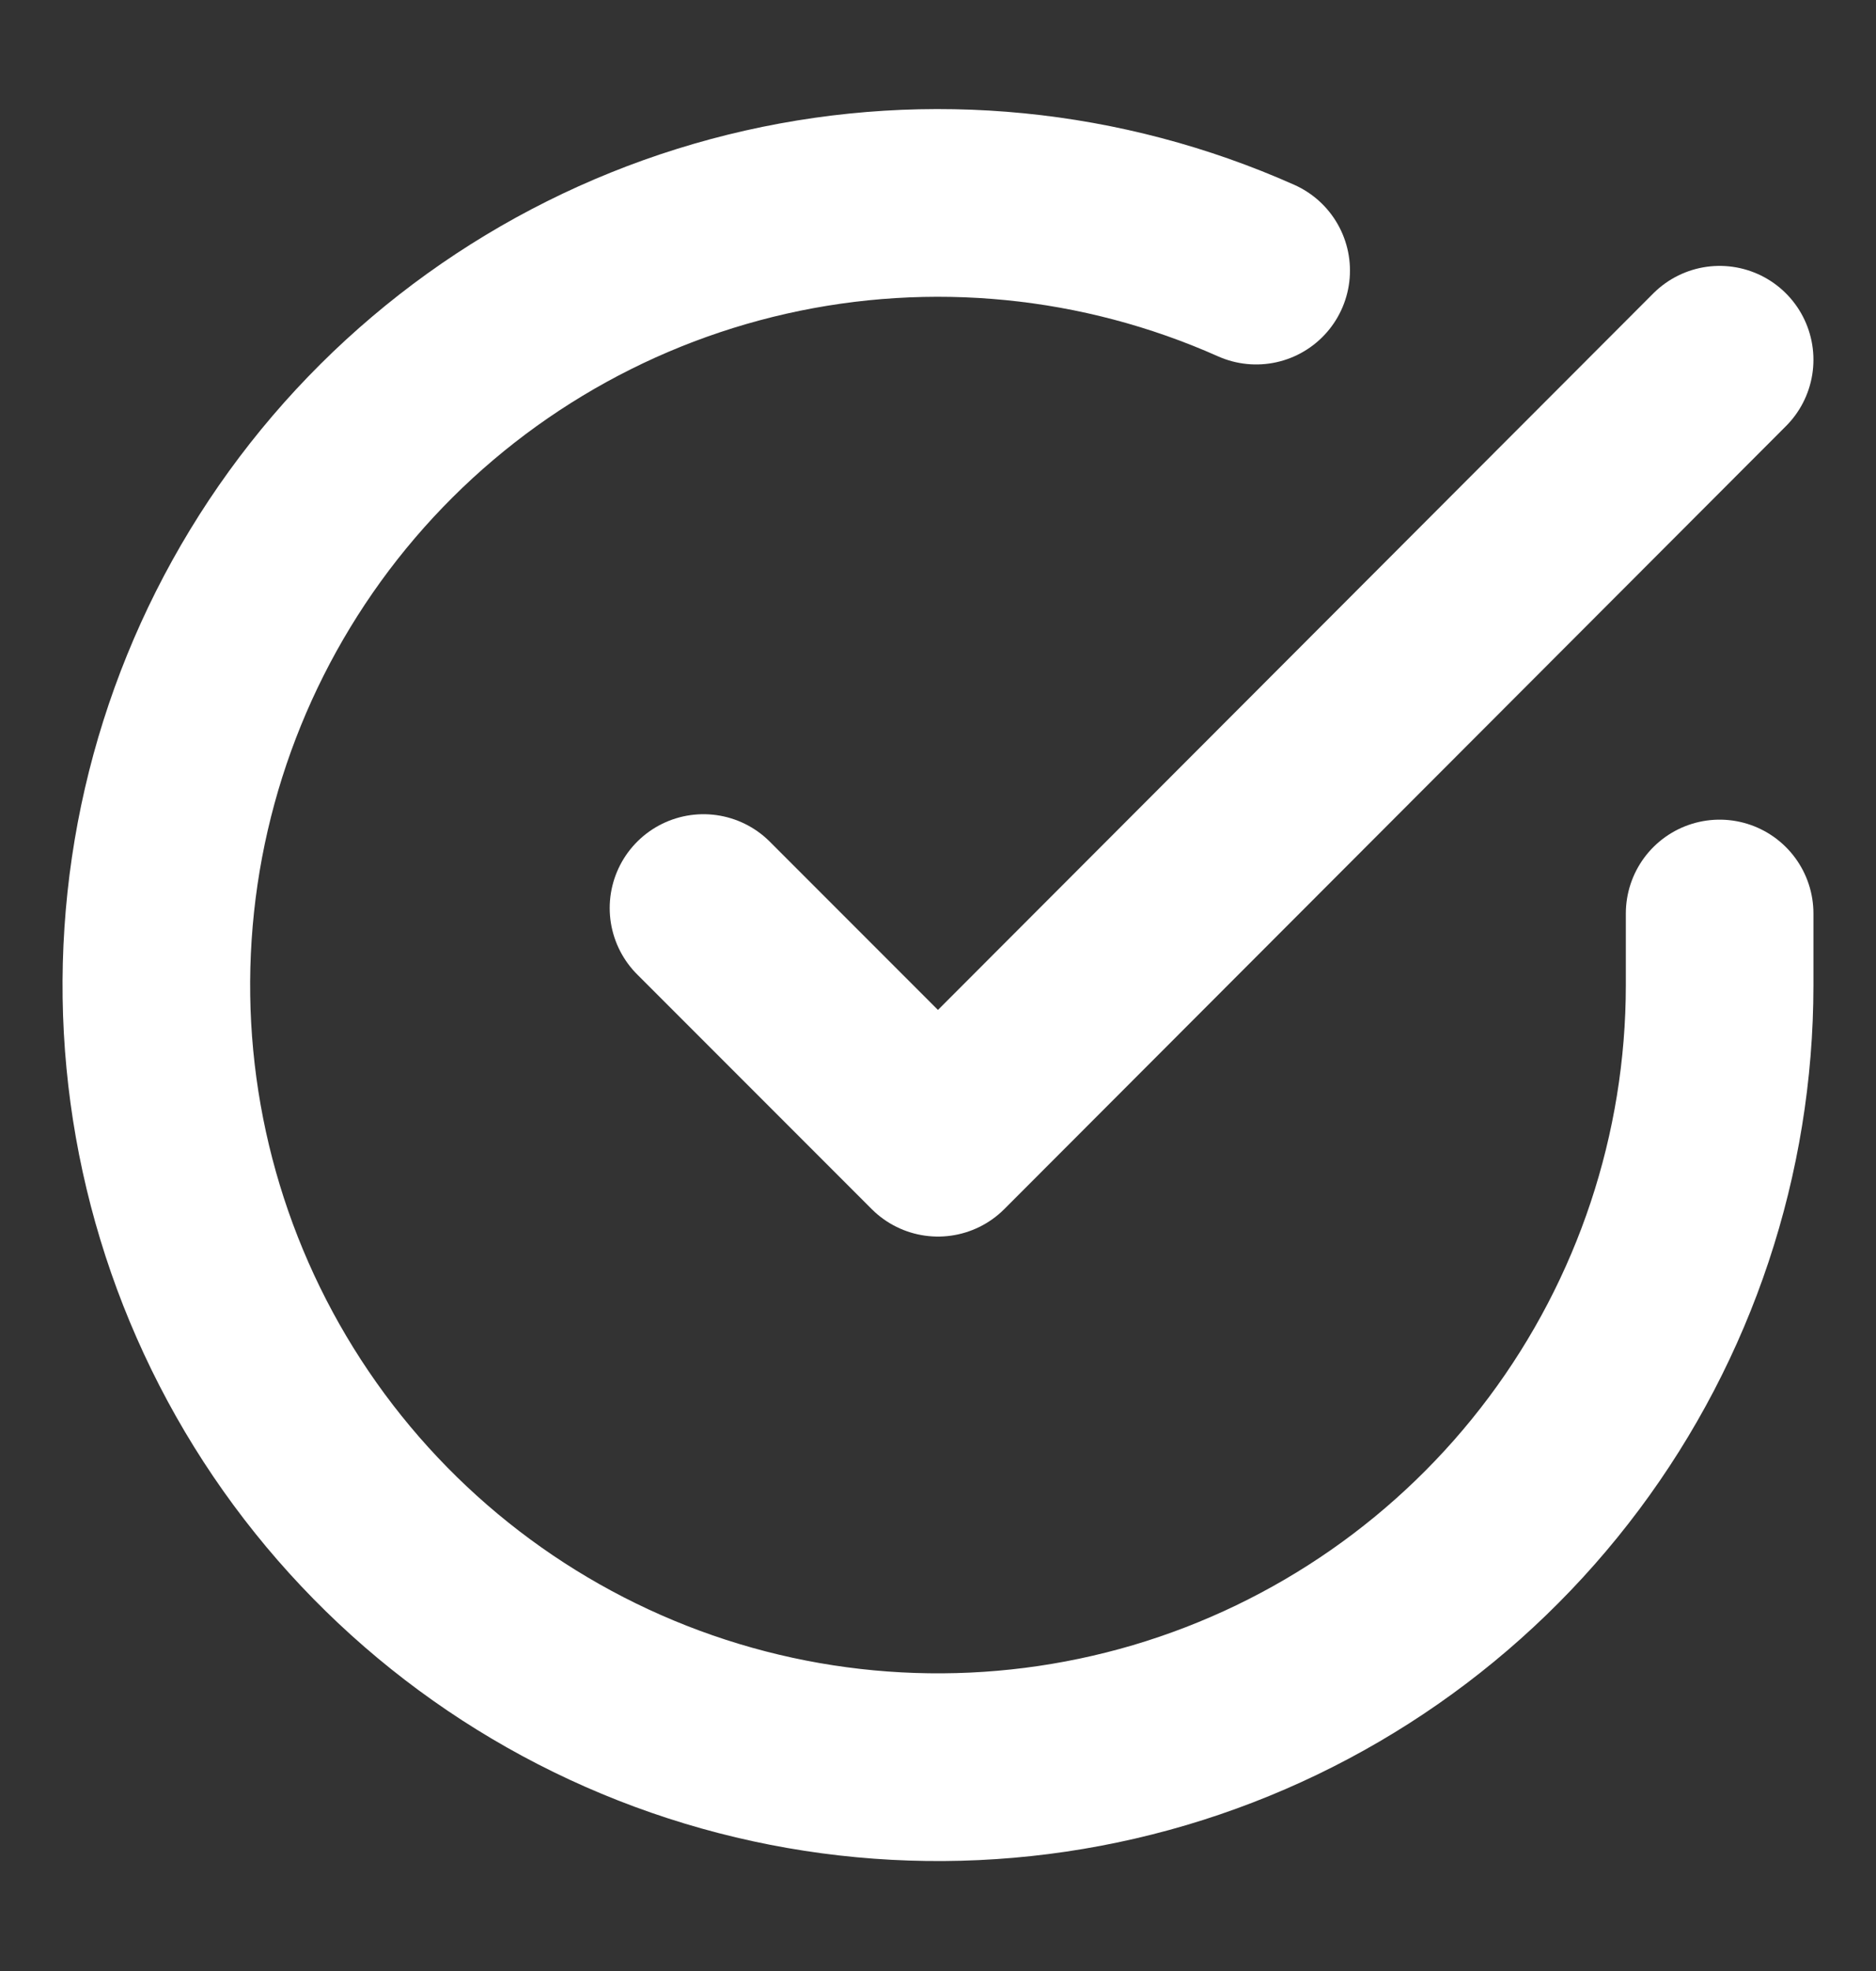
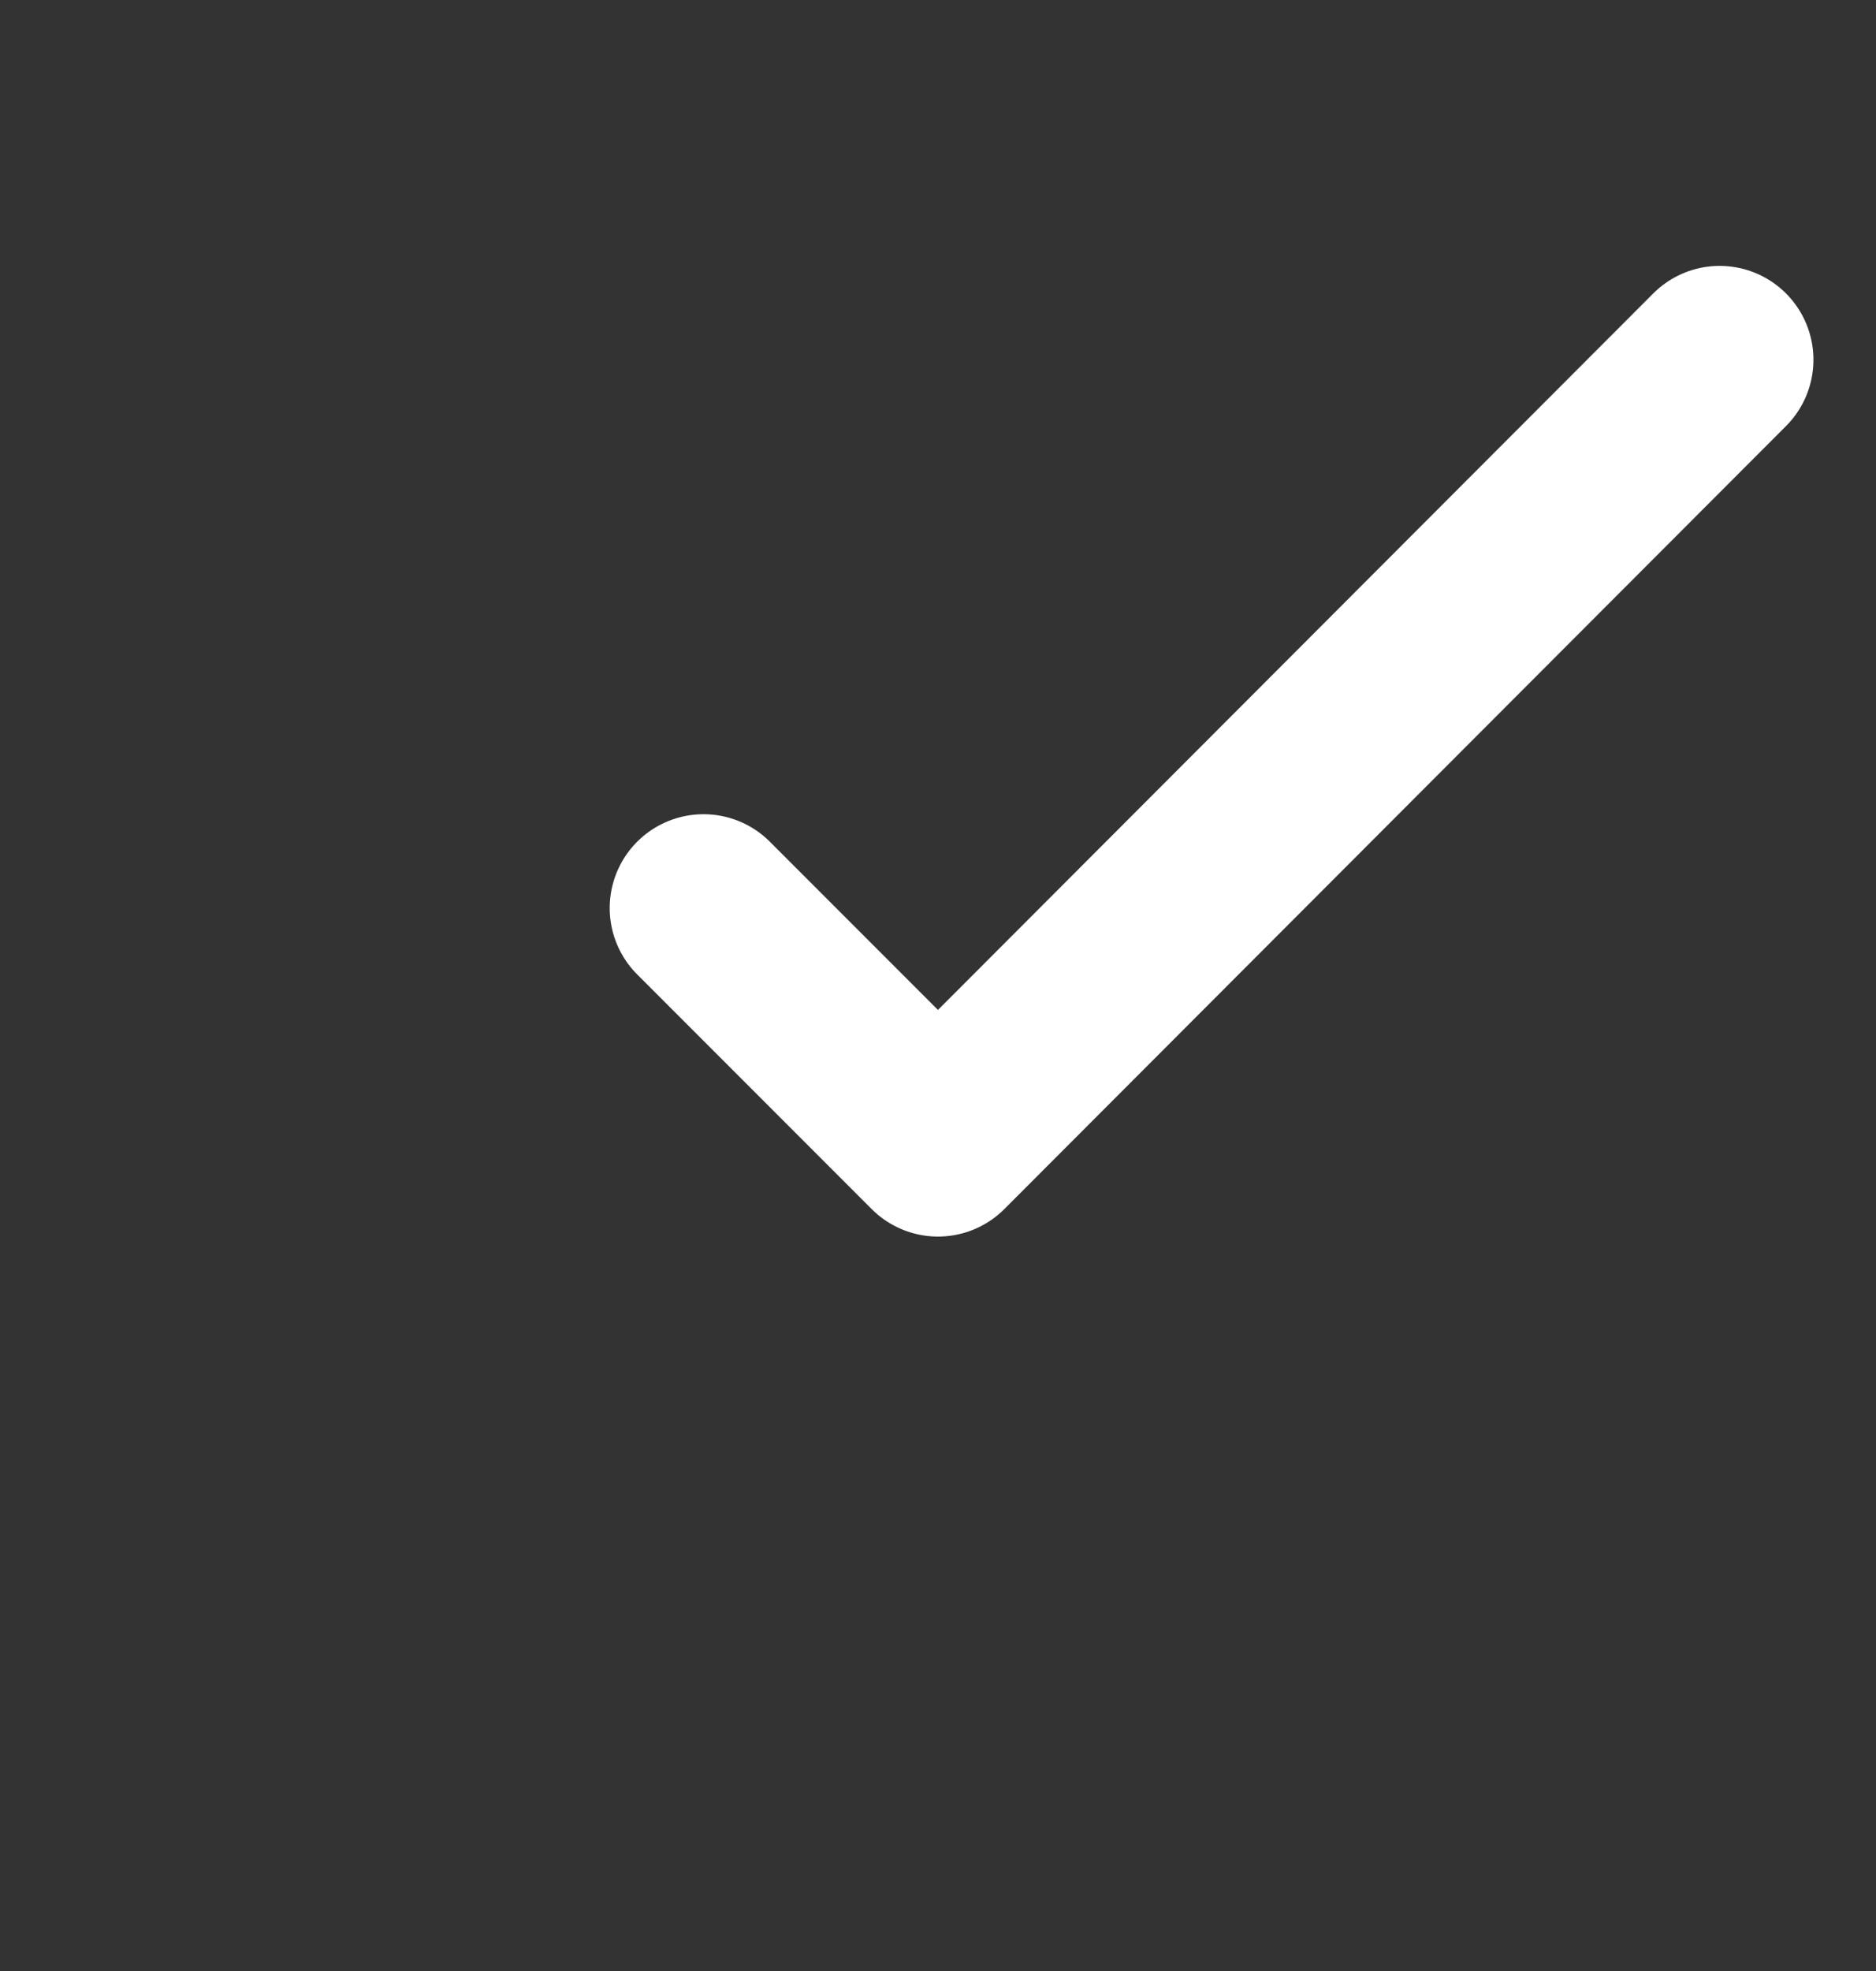
<svg xmlns="http://www.w3.org/2000/svg" width="20" height="21" viewBox="0 0 20 21" fill="none">
  <rect x="0" y="0" width="20" height="21" fill="#333333" stroke="none" />
-   <path d="M18.333 9.733V10.5C18.332 12.297 17.75 14.046 16.674 15.485C15.598 16.924 14.086 17.977 12.363 18.487C10.639 18.996 8.798 18.935 7.112 18.312C5.426 17.689 3.987 16.538 3.009 15.031C2.031 13.523 1.566 11.74 1.685 9.947C1.803 8.154 2.498 6.447 3.665 5.081C4.833 3.715 6.411 2.763 8.163 2.367C9.916 1.971 11.75 2.152 13.392 2.883" stroke="white" stroke-width="2" stroke-linecap="round" stroke-linejoin="round" />
  <path d="M18.333 3.833L10 12.175L7.5 9.675" stroke="white" stroke-width="2" stroke-linecap="round" stroke-linejoin="round" />
</svg>